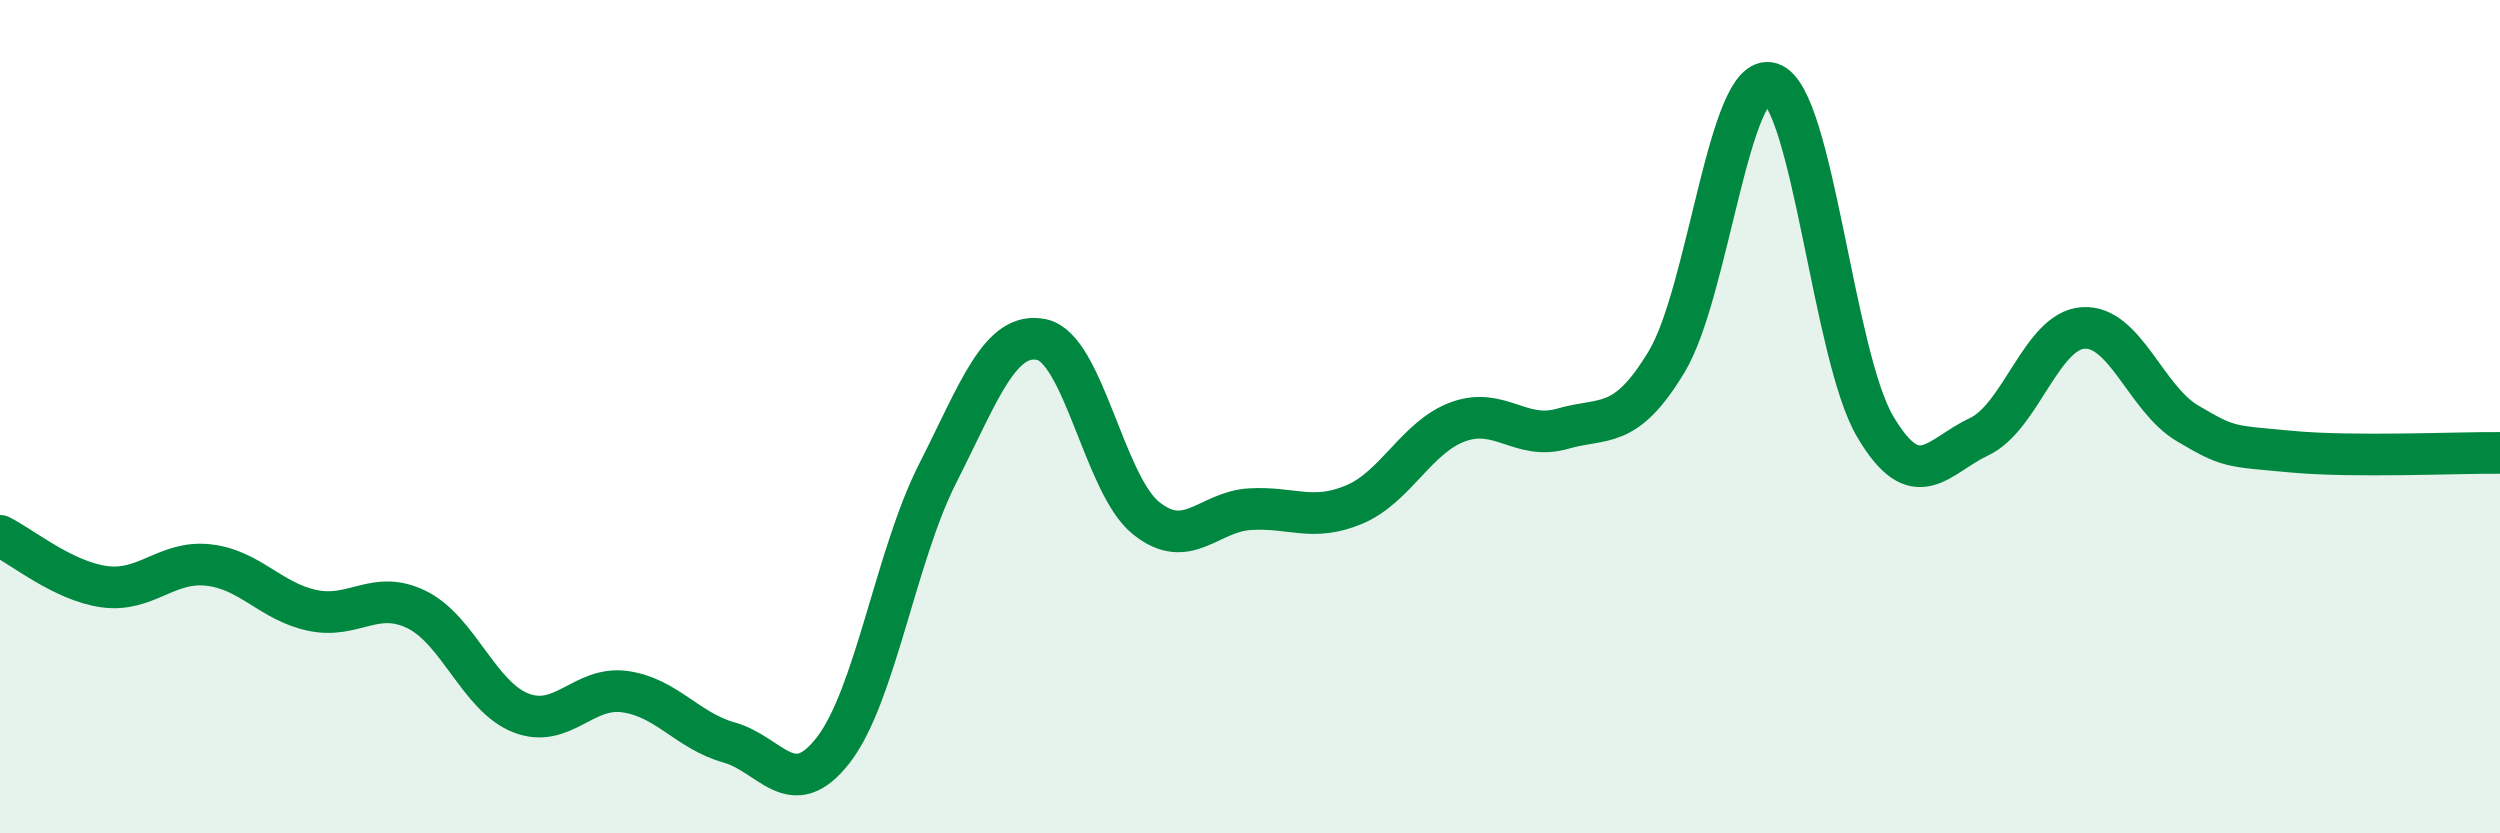
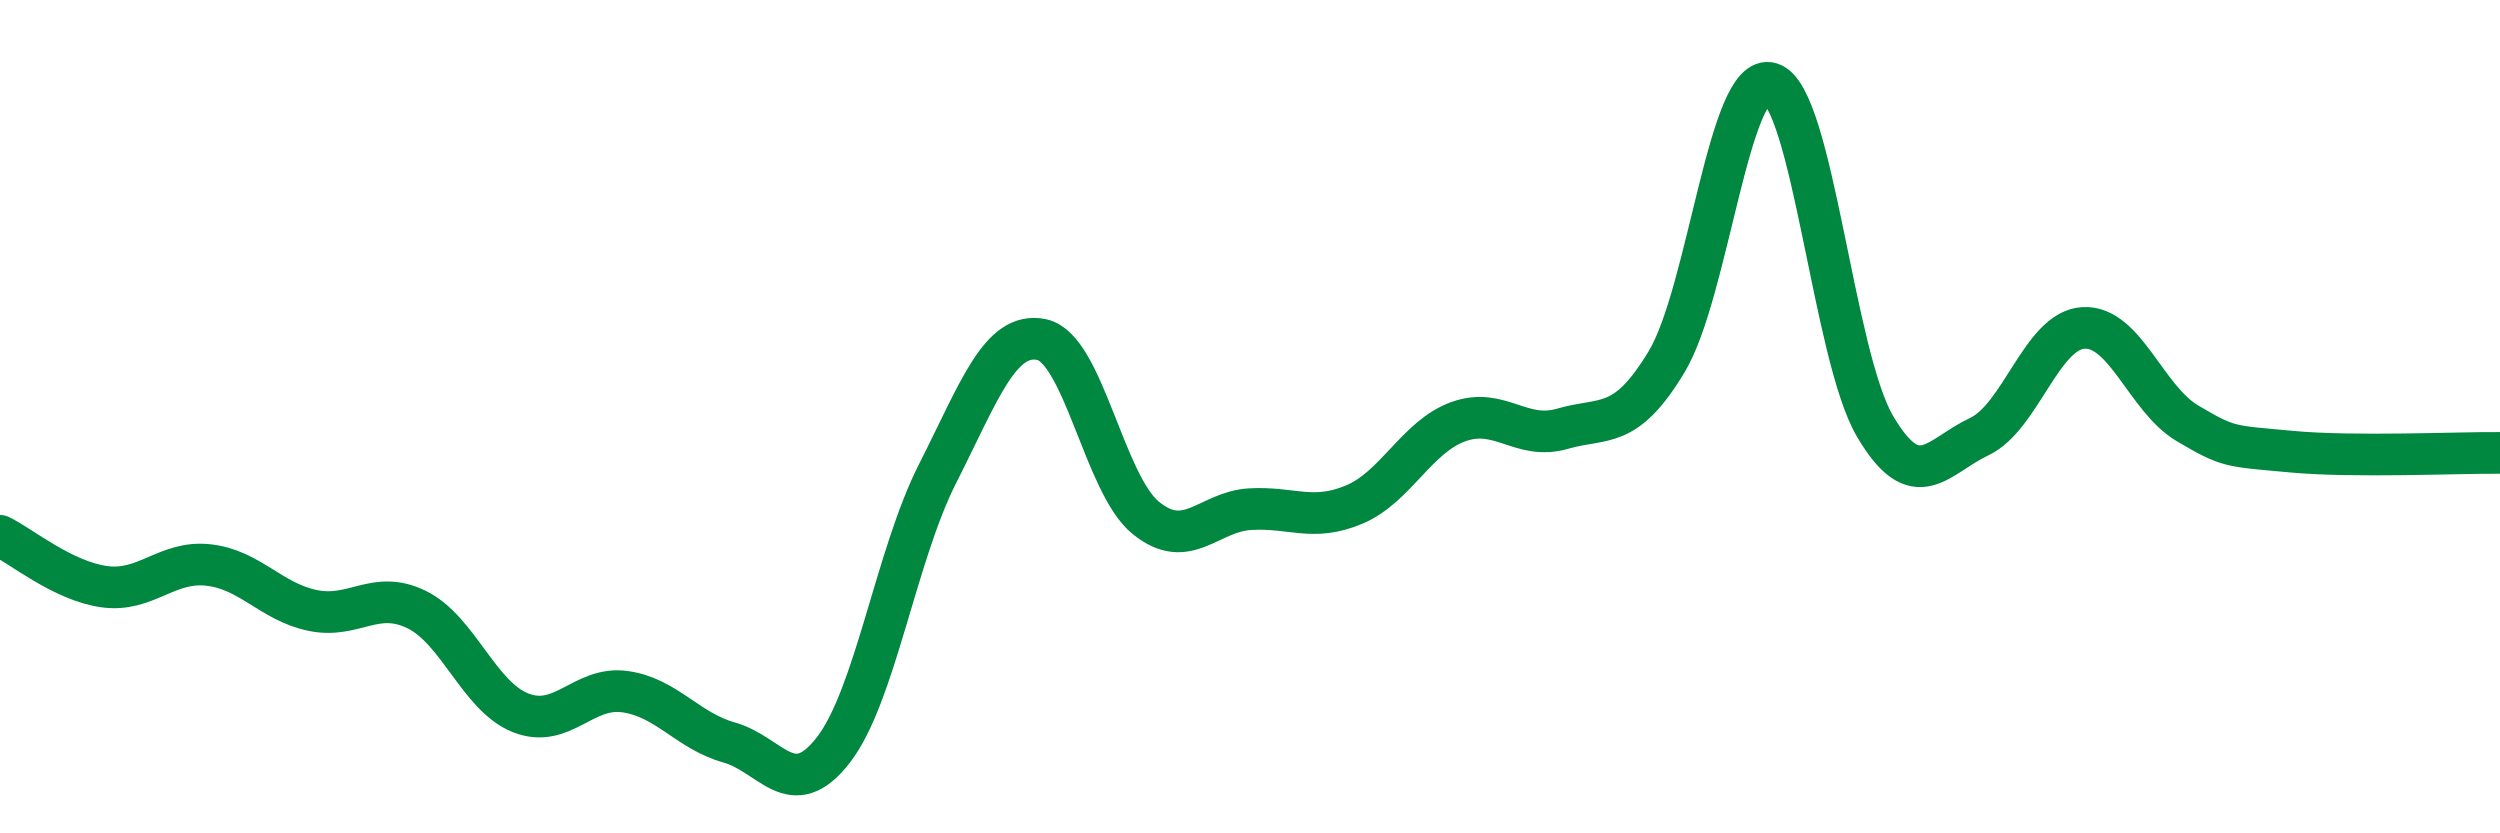
<svg xmlns="http://www.w3.org/2000/svg" width="60" height="20" viewBox="0 0 60 20">
-   <path d="M 0,12.86 C 0.5,13.1 1.5,13.94 2.5,14.08 C 3.5,14.22 4,13.45 5,13.56 C 6,13.67 6.5,14.44 7.5,14.65 C 8.5,14.86 9,14.14 10,14.63 C 11,15.12 11.5,16.72 12.5,17.11 C 13.5,17.5 14,16.46 15,16.6 C 16,16.74 16.5,17.54 17.5,17.82 C 18.5,18.1 19,19.29 20,18 C 21,16.71 21.5,13.34 22.5,11.37 C 23.5,9.4 24,7.94 25,8.15 C 26,8.36 26.5,11.62 27.5,12.43 C 28.5,13.24 29,12.28 30,12.22 C 31,12.16 31.5,12.53 32.5,12.11 C 33.5,11.69 34,10.48 35,10.12 C 36,9.76 36.5,10.58 37.5,10.29 C 38.5,10 39,10.34 40,8.68 C 41,7.02 41.5,1.69 42.5,2 C 43.5,2.31 44,8.53 45,10.23 C 46,11.93 46.5,10.95 47.5,10.48 C 48.5,10.01 49,7.93 50,7.87 C 51,7.81 51.5,9.57 52.5,10.16 C 53.5,10.75 53.5,10.7 55,10.84 C 56.5,10.98 59,10.86 60,10.87L60 20L0 20Z" fill="#008740" opacity="0.1" stroke-linecap="round" stroke-linejoin="round" />
  <path d="M 0,12.86 C 0.5,13.1 1.5,13.94 2.5,14.08 C 3.5,14.22 4,13.45 5,13.56 C 6,13.67 6.5,14.44 7.5,14.65 C 8.5,14.86 9,14.14 10,14.63 C 11,15.12 11.5,16.72 12.5,17.11 C 13.5,17.5 14,16.46 15,16.6 C 16,16.74 16.5,17.54 17.5,17.82 C 18.5,18.1 19,19.29 20,18 C 21,16.71 21.5,13.34 22.5,11.37 C 23.5,9.4 24,7.94 25,8.15 C 26,8.36 26.5,11.62 27.5,12.43 C 28.5,13.24 29,12.28 30,12.22 C 31,12.16 31.5,12.53 32.5,12.11 C 33.5,11.69 34,10.48 35,10.12 C 36,9.76 36.5,10.58 37.5,10.29 C 38.5,10 39,10.34 40,8.68 C 41,7.02 41.5,1.69 42.5,2 C 43.5,2.31 44,8.53 45,10.23 C 46,11.93 46.5,10.95 47.5,10.48 C 48.5,10.01 49,7.93 50,7.87 C 51,7.81 51.5,9.57 52.5,10.16 C 53.5,10.75 53.5,10.7 55,10.84 C 56.5,10.98 59,10.86 60,10.87" stroke="#008740" stroke-width="1" fill="none" stroke-linecap="round" stroke-linejoin="round" />
</svg>